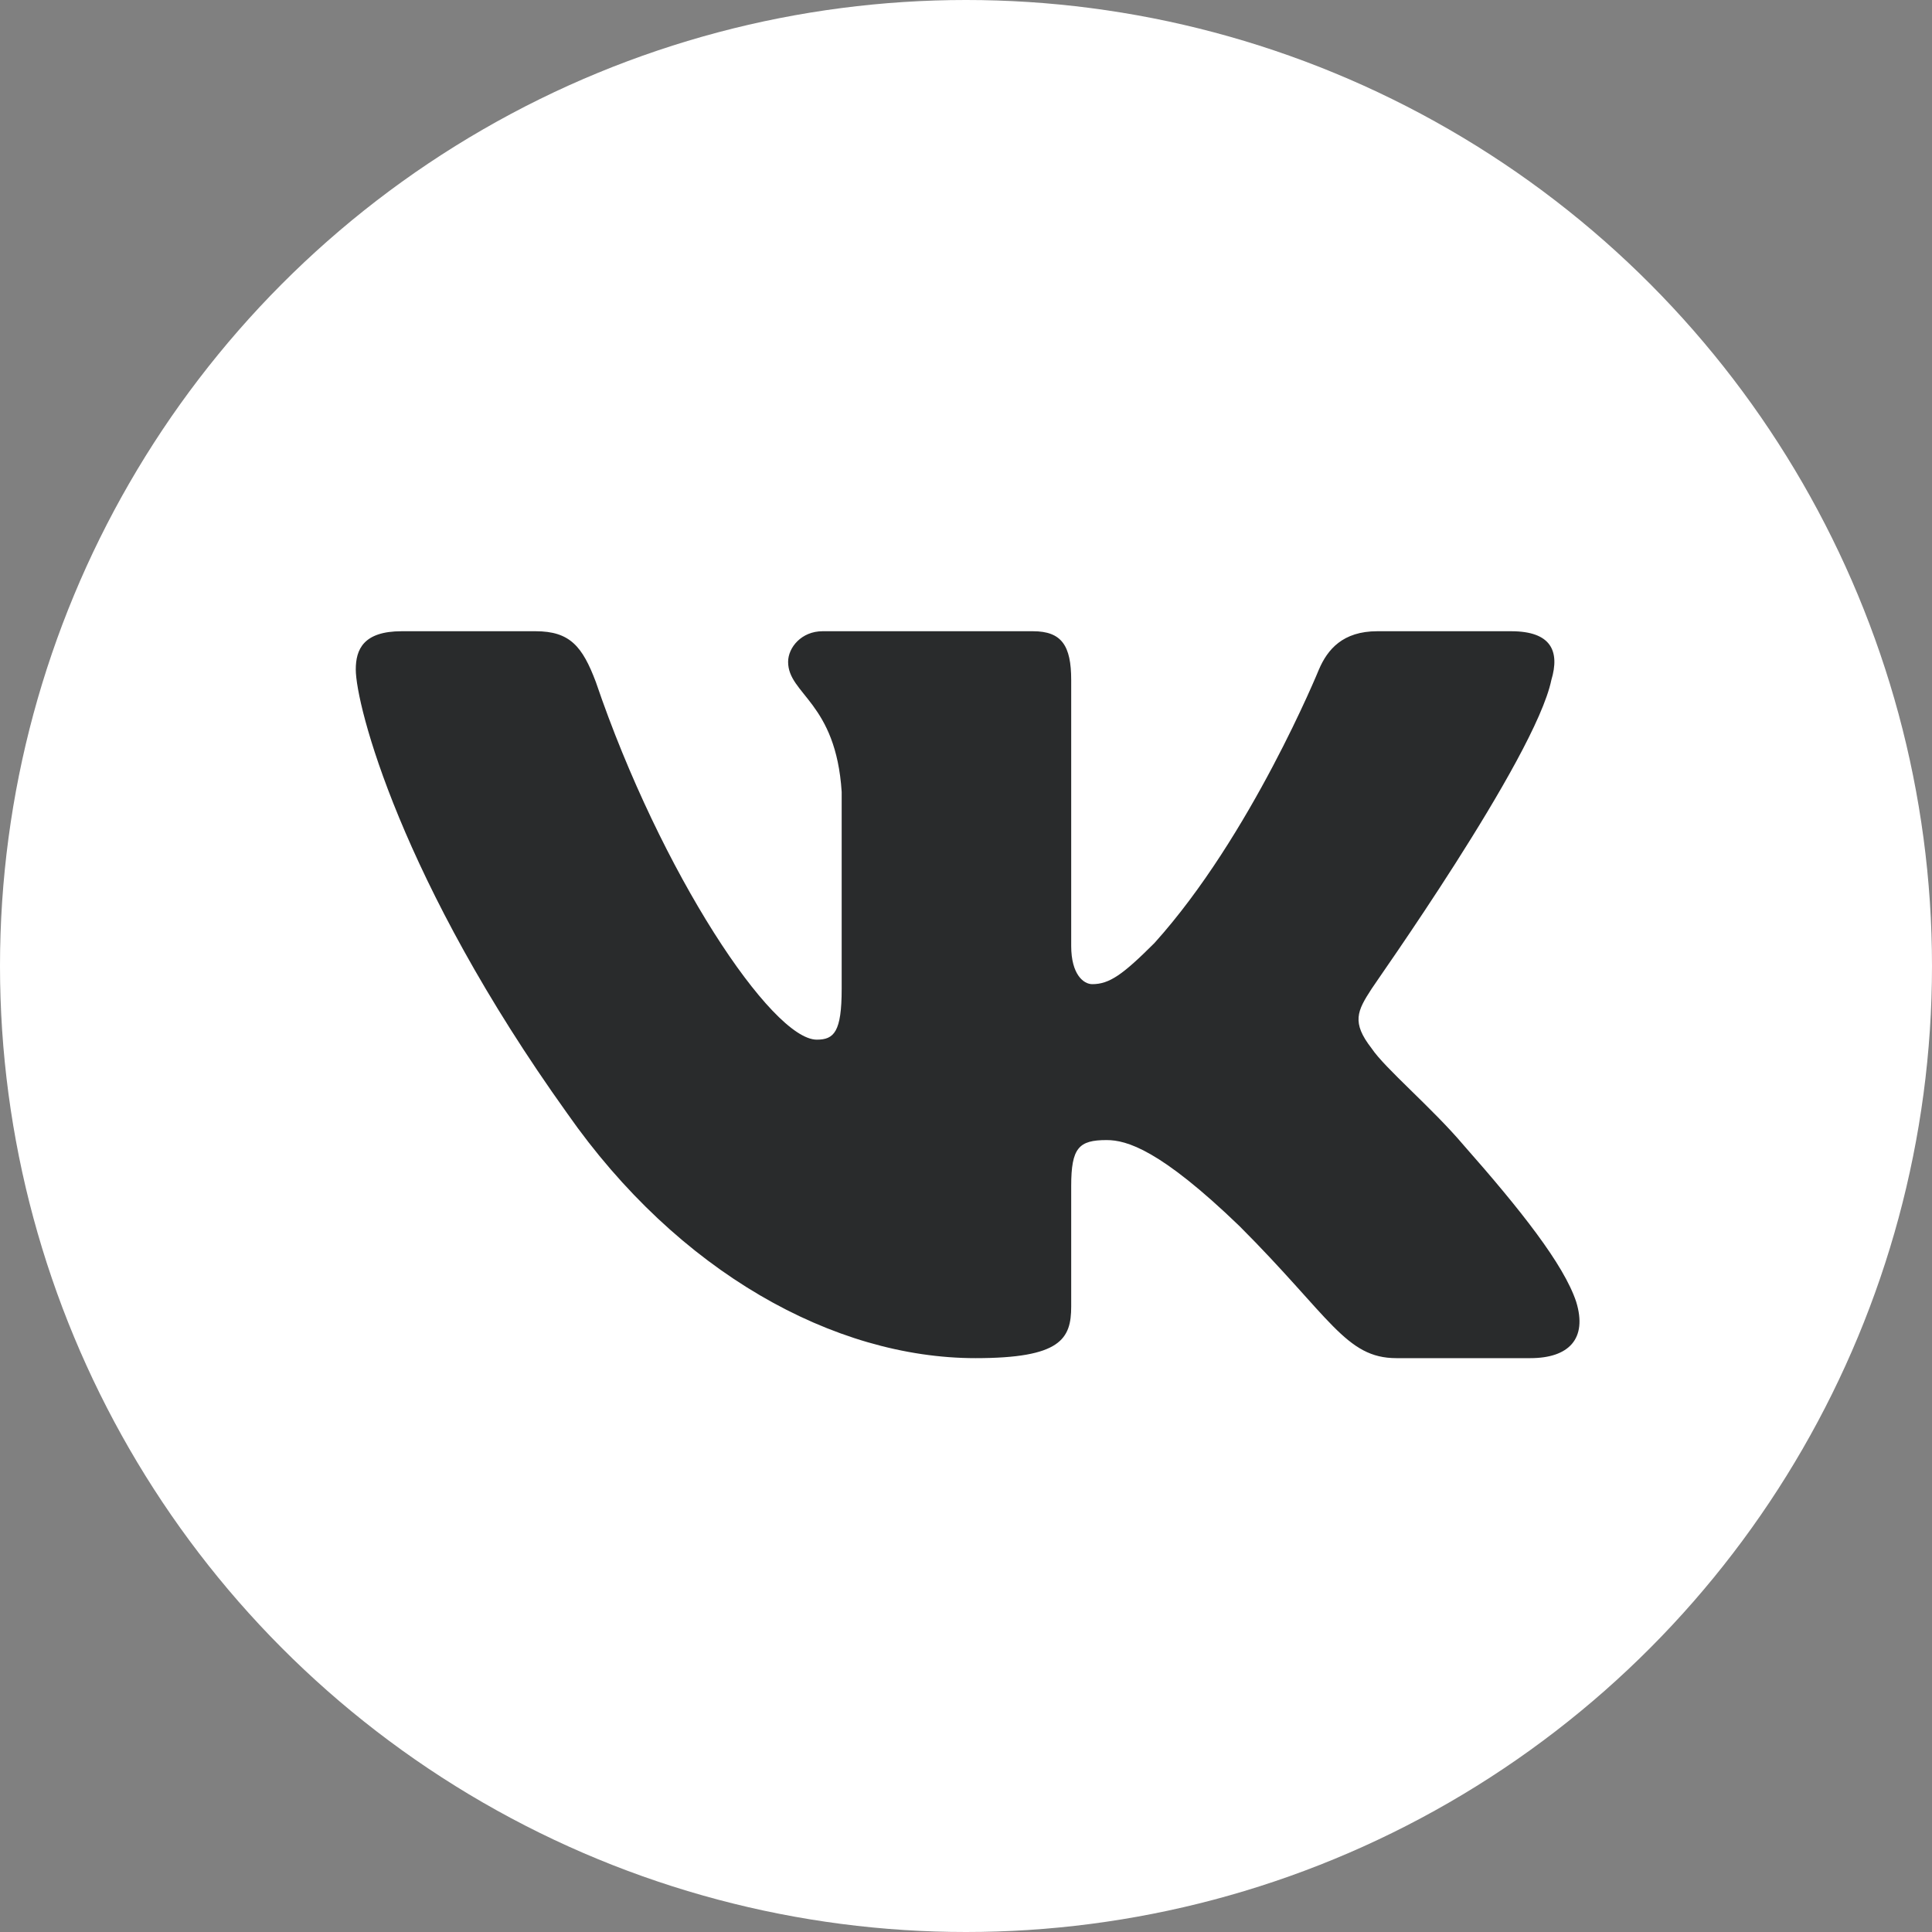
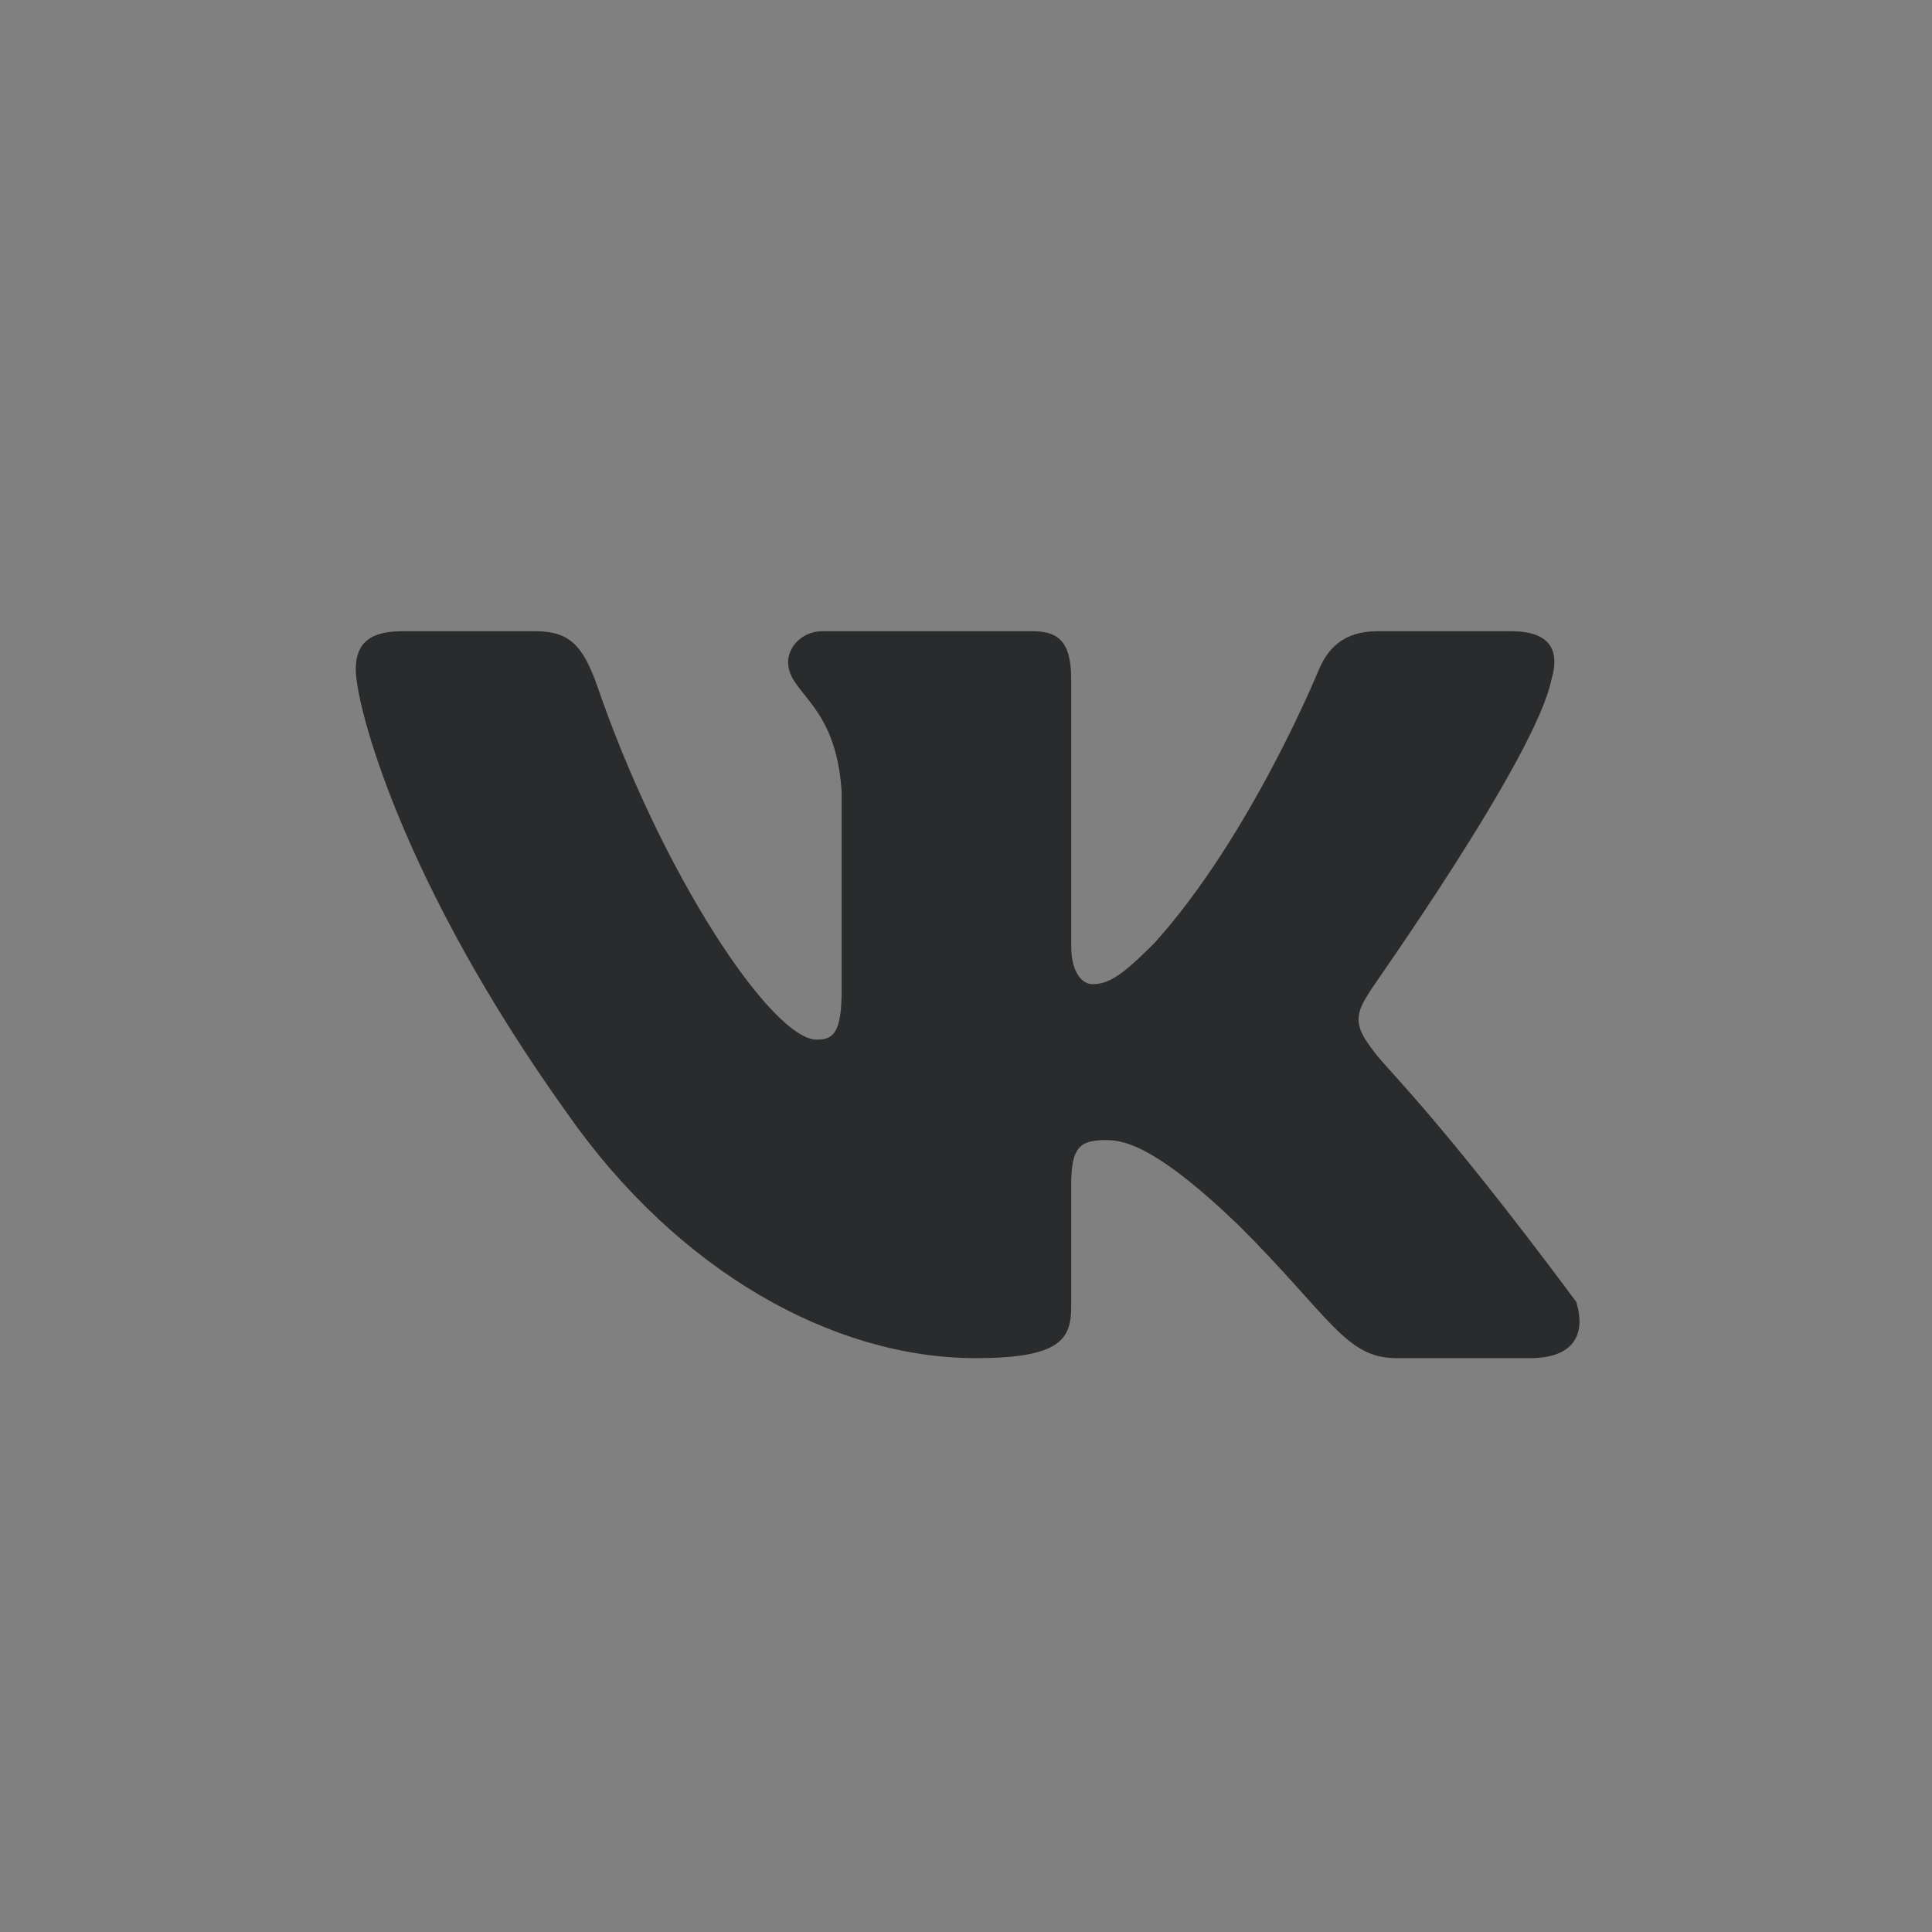
<svg xmlns="http://www.w3.org/2000/svg" width="40" height="40" viewBox="0 0 40 40" fill="none">
  <rect x="0" y="0" width="40" height="40" fill="#808080" stroke="none" />
-   <circle cx="20" cy="20" r="20" fill="white" />
-   <path fill-rule="evenodd" clip-rule="evenodd" d="M32.119 14.079C32.297 13.485 32.119 13.069 31.287 13.069H28.515C27.802 13.069 27.485 13.445 27.307 13.861C27.307 13.861 25.901 17.307 23.901 19.525C23.247 20.178 22.97 20.376 22.614 20.376C22.436 20.376 22.178 20.178 22.178 19.584V14.079C22.178 13.366 21.98 13.069 21.386 13.069H17.03C16.594 13.069 16.317 13.406 16.317 13.703C16.317 14.376 17.307 14.535 17.426 16.396V20.475C17.426 21.366 17.267 21.525 16.911 21.525C15.98 21.525 13.683 18.079 12.336 14.119C12.059 13.386 11.802 13.069 11.089 13.069H8.317C7.525 13.069 7.366 13.445 7.366 13.861C7.366 14.594 8.297 18.238 11.742 23.049C14.04 26.337 17.267 28.119 20.198 28.119C21.96 28.119 22.178 27.723 22.178 27.049V24.555C22.178 23.762 22.337 23.604 22.911 23.604C23.327 23.604 24.02 23.802 25.663 25.386C27.544 27.267 27.861 28.119 28.911 28.119H31.683C32.475 28.119 32.871 27.723 32.633 26.951C32.376 26.178 31.485 25.049 30.297 23.703C29.643 22.931 28.673 22.119 28.396 21.703C27.98 21.168 28.099 20.931 28.396 20.475C28.396 20.455 31.782 15.703 32.119 14.079V14.079Z" fill="#292B2C" />
+   <path fill-rule="evenodd" clip-rule="evenodd" d="M32.119 14.079C32.297 13.485 32.119 13.069 31.287 13.069H28.515C27.802 13.069 27.485 13.445 27.307 13.861C27.307 13.861 25.901 17.307 23.901 19.525C23.247 20.178 22.97 20.376 22.614 20.376C22.436 20.376 22.178 20.178 22.178 19.584V14.079C22.178 13.366 21.98 13.069 21.386 13.069H17.03C16.594 13.069 16.317 13.406 16.317 13.703C16.317 14.376 17.307 14.535 17.426 16.396V20.475C17.426 21.366 17.267 21.525 16.911 21.525C15.98 21.525 13.683 18.079 12.336 14.119C12.059 13.386 11.802 13.069 11.089 13.069H8.317C7.525 13.069 7.366 13.445 7.366 13.861C7.366 14.594 8.297 18.238 11.742 23.049C14.04 26.337 17.267 28.119 20.198 28.119C21.96 28.119 22.178 27.723 22.178 27.049V24.555C22.178 23.762 22.337 23.604 22.911 23.604C23.327 23.604 24.02 23.802 25.663 25.386C27.544 27.267 27.861 28.119 28.911 28.119H31.683C32.475 28.119 32.871 27.723 32.633 26.951C29.643 22.931 28.673 22.119 28.396 21.703C27.98 21.168 28.099 20.931 28.396 20.475C28.396 20.455 31.782 15.703 32.119 14.079V14.079Z" fill="#292B2C" />
</svg>